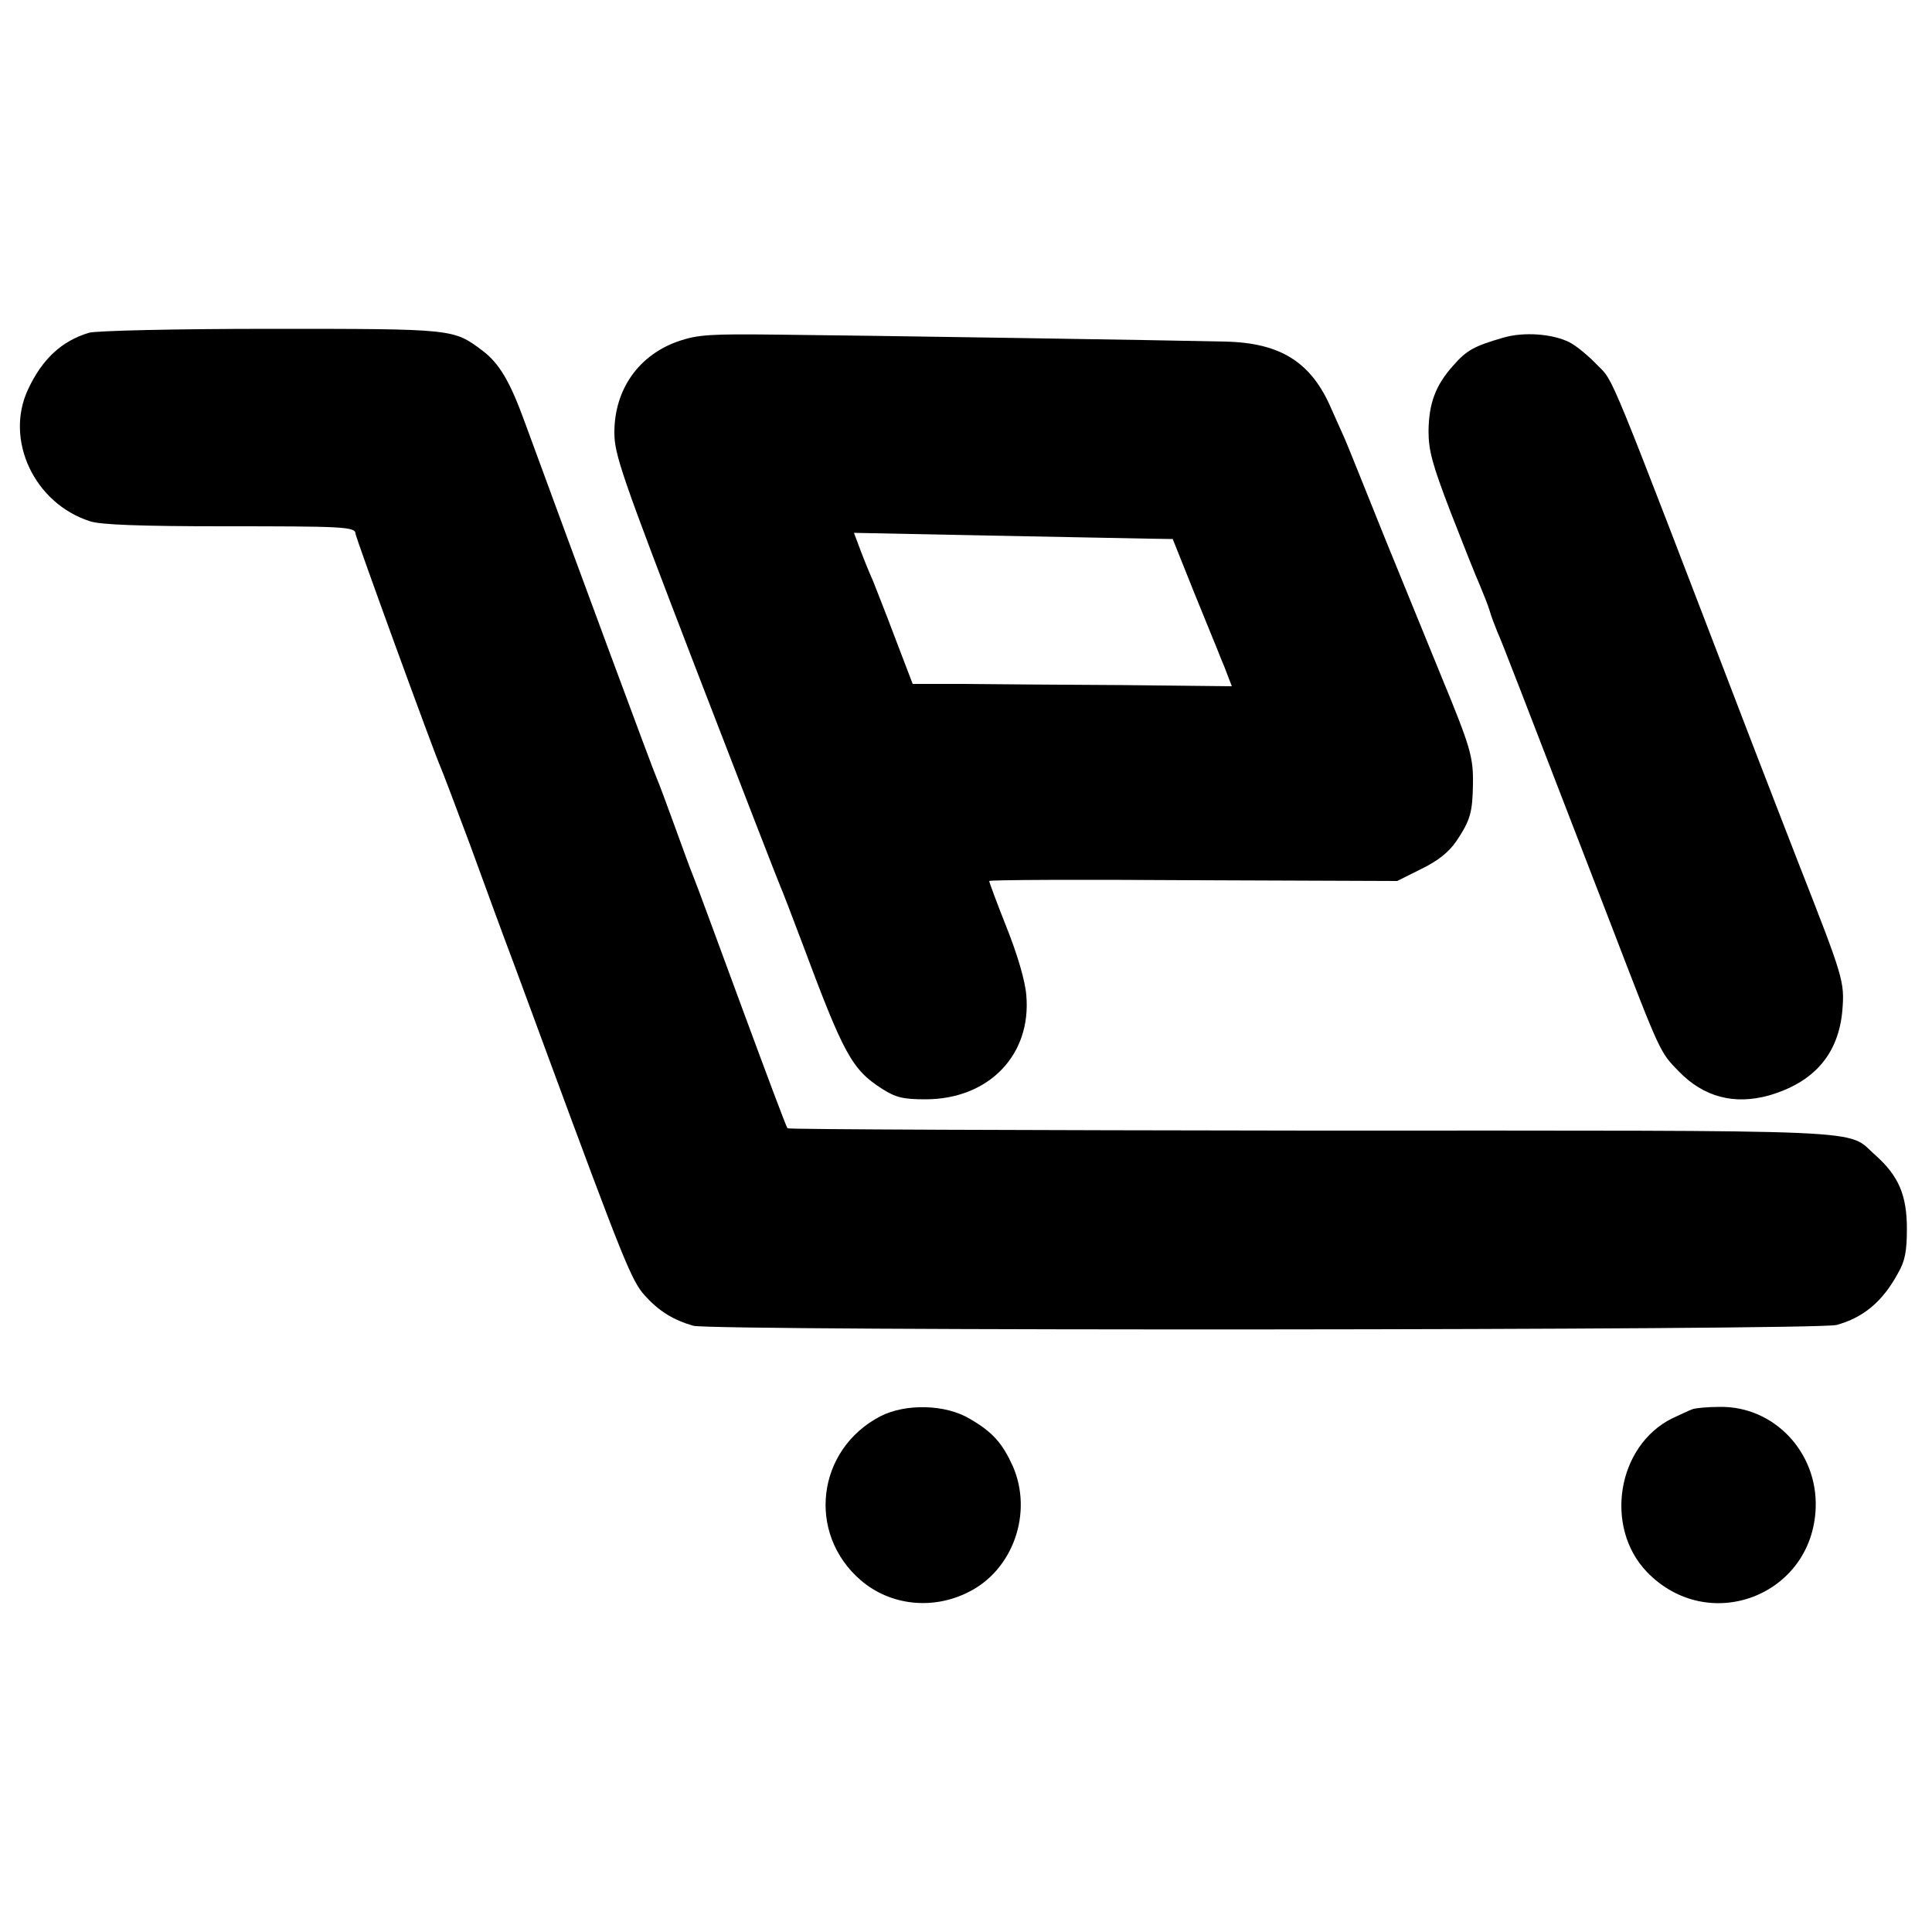
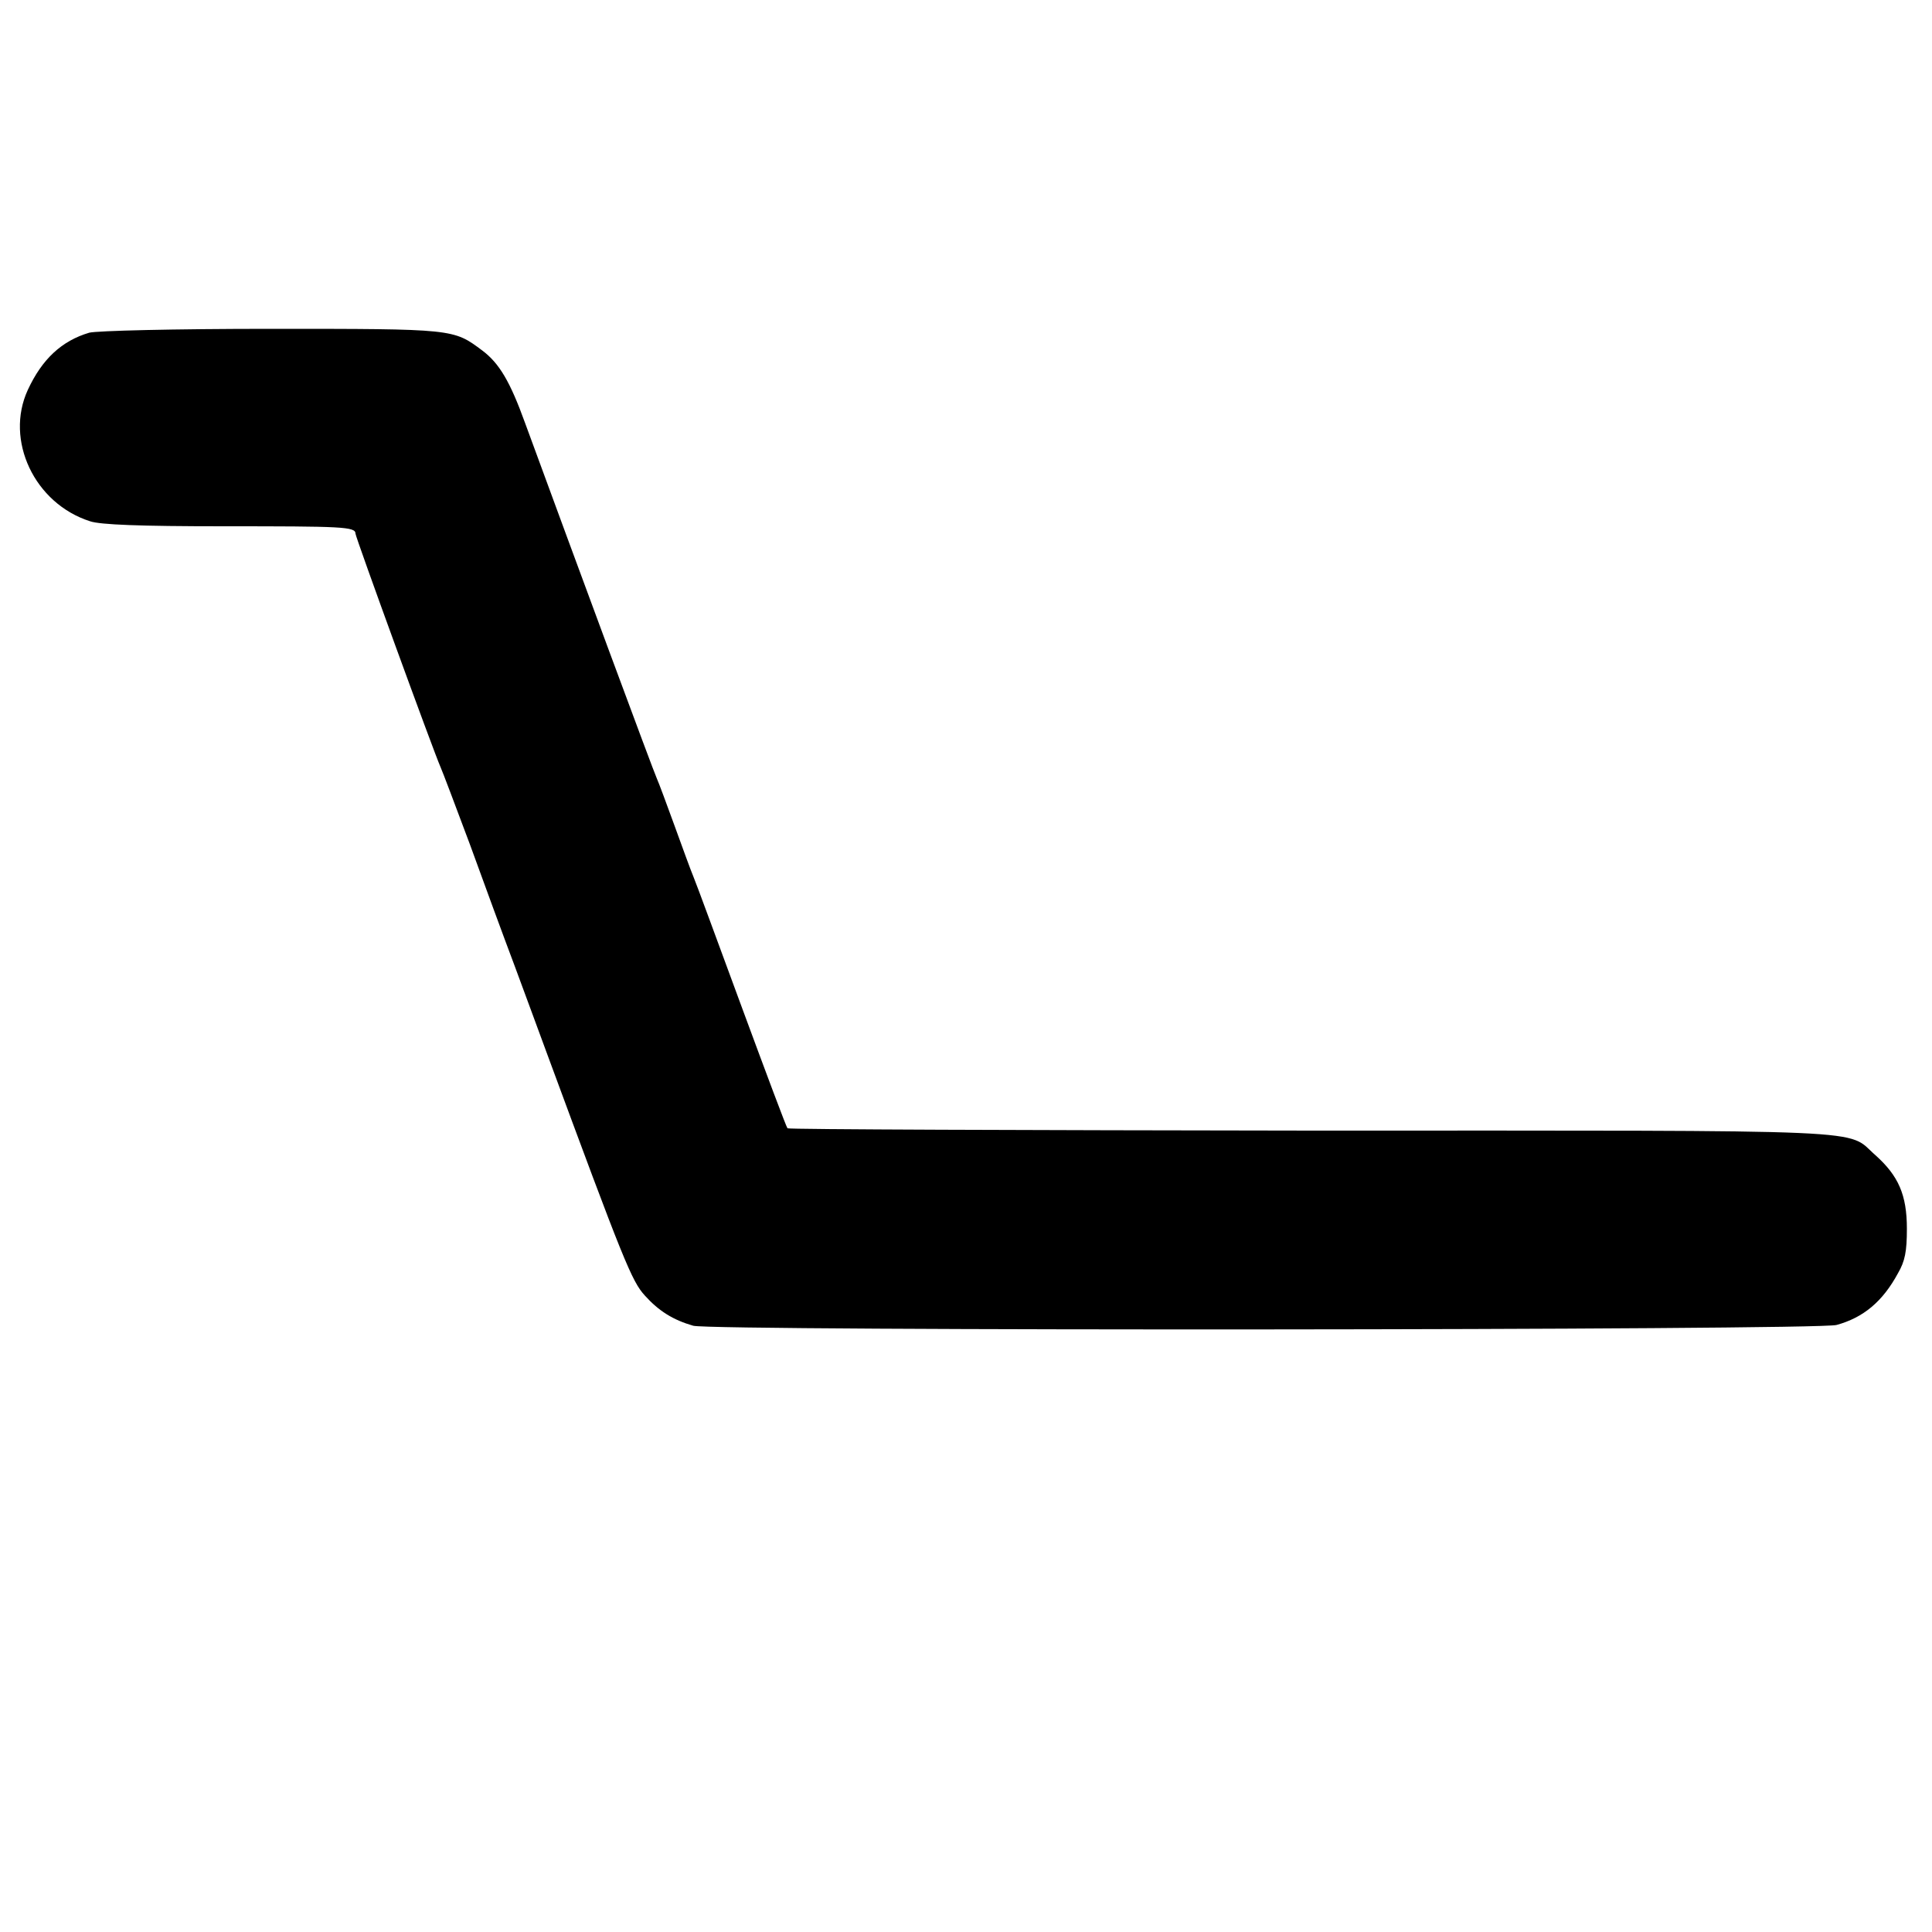
<svg xmlns="http://www.w3.org/2000/svg" version="1.0" width="500pt" height="500pt" viewBox="0 0 500 500" preserveAspectRatio="xMidYMid meet">
  <g transform="translate(0,500) scale(0.1,-0.1)" fill="#000000" stroke="none">
    <path d="M231 4139 c-71 -21 -122 -68 -159 -148 -60 -130 17 -294 161 -340 26 -9 129 -13 345 -13 308 0 342 -1 342 -19 0 -9 203 -566 220 -604 5 -11 39 -101 76 -200 36 -99 88 -241 116 -315 27 -74 65 -175 83 -225 199 -539 220 -591 254 -628 36 -40 73 -63 125 -78 48 -14 2908 -12 2959 2 69 19 119 60 159 134 18 31 23 56 23 115 0 88 -22 137 -81 190 -79 69 33 64 -1461 64 -743 1 -1353 3 -1355 6 -3 3 -55 142 -117 310 -62 168 -118 321 -126 340 -8 19 -30 80 -50 135 -20 55 -40 109 -45 120 -10 22 -206 552 -341 920 -39 108 -67 155 -111 188 -75 56 -72 56 -546 56 -255 0 -451 -5 -471 -10z" />
-     <path d="M1759 4118 c-105 -35 -169 -125 -169 -237 0 -57 17 -107 210 -609 116 -301 215 -556 220 -567 5 -11 29 -74 54 -140 110 -295 130 -332 209 -383 35 -22 53 -27 112 -27 164 0 275 115 261 270 -3 37 -23 105 -51 175 -25 63 -45 117 -45 120 0 3 238 4 528 2 l528 -2 62 31 c43 21 71 43 91 72 36 54 42 74 43 149 1 69 -7 96 -80 273 -27 66 -93 228 -147 360 -53 132 -100 249 -105 260 -5 11 -20 45 -34 76 -52 122 -132 172 -276 175 -118 3 -944 16 -1160 18 -169 2 -203 0 -251 -16z m1211 -512 l65 -1 56 -140 c31 -77 62 -151 67 -165 6 -14 15 -36 20 -50 l10 -26 -282 3 c-154 1 -340 2 -412 3 l-132 0 -47 123 c-25 67 -51 131 -55 142 -5 11 -19 44 -30 73 l-20 53 347 -7 c192 -4 377 -7 413 -8z" />
-     <path d="M3890 4126 c-76 -22 -95 -33 -129 -72 -46 -51 -63 -98 -64 -169 0 -50 9 -85 57 -210 32 -82 66 -168 76 -190 9 -22 21 -51 25 -65 4 -14 13 -38 20 -55 13 -29 43 -107 297 -765 126 -328 124 -323 173 -373 64 -66 143 -87 233 -62 117 34 180 107 190 220 6 75 3 84 -113 380 -13 33 -67 173 -120 310 -381 993 -357 935 -401 980 -22 23 -54 50 -72 59 -43 22 -118 28 -172 12z" />
-     <path d="M2279 1335 c-166 -86 -192 -304 -51 -425 76 -65 185 -77 277 -31 117 57 169 206 116 327 -27 59 -52 88 -111 122 -63 38 -166 40 -231 7z" />
-     <path d="M4380 1353 c-8 -3 -32 -14 -53 -24 -142 -71 -176 -281 -65 -397 159 -165 429 -62 437 166 5 144 -108 263 -248 261 -31 0 -63 -3 -71 -6z" />
  </g>
</svg>